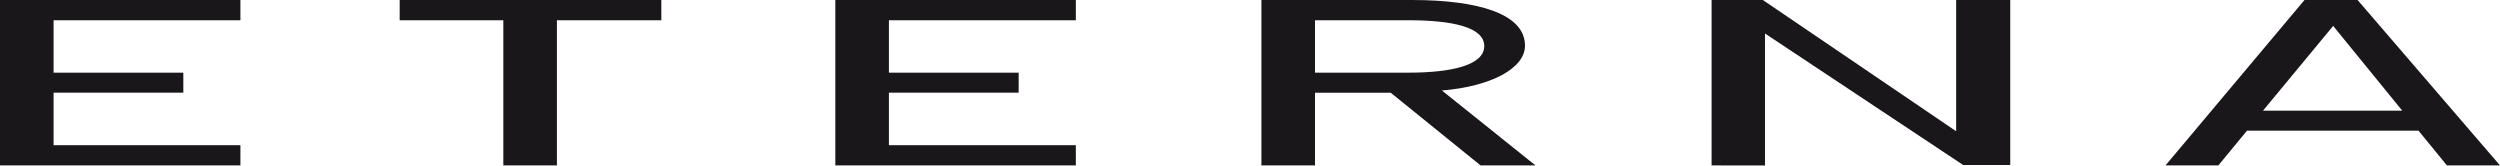
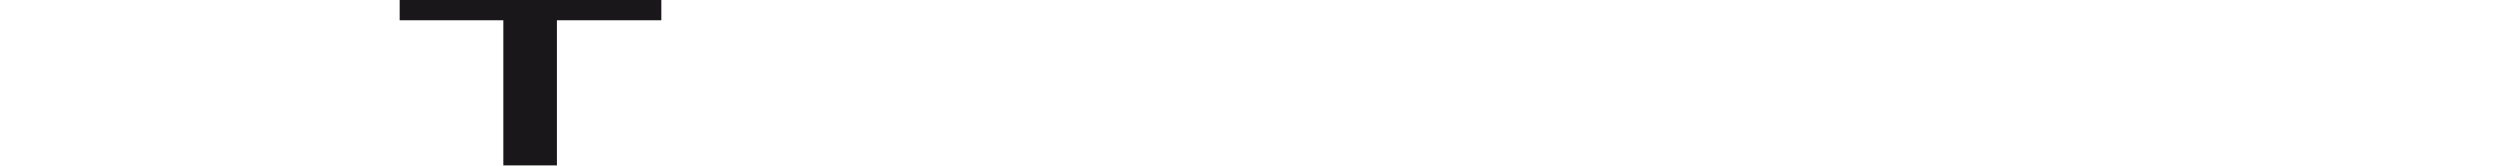
<svg xmlns="http://www.w3.org/2000/svg" xmlns:xlink="http://www.w3.org/1999/xlink" version="1.1" id="Ebene_1" x="0px" y="0px" viewBox="0 0 300 19.86" style="enable-background:new 0 0 300 19.86;" xml:space="preserve">
  <style type="text/css">
	.st0{fill:#1A171B;}
	.st1{clip-path:url(#SVGID_2_);fill:#1A171B;}
</style>
-   <polygon class="st0" points="129.1,19.85 129.1,17.42 106.67,17.42 106.67,11.12 122.24,11.12 122.24,8.72 106.67,8.72 106.67,2.43   129.1,2.43 129.1,0 100.24,0 100.24,19.85 " />
  <polygon class="st0" points="79.36,2.43 79.36,0 47.96,0 47.96,2.43 60.4,2.43 60.4,19.85 66.83,19.85 66.83,2.43 " />
  <g>
    <defs>
      <rect id="SVGID_1_" width="300" height="19.86" />
    </defs>
    <clipPath id="SVGID_2_">
      <use xlink:href="#SVGID_1_" style="overflow:visible;" />
    </clipPath>
-     <path class="st1" d="M178.11,5.53c0,2.26-3.8,3.19-9.14,3.19H157.8V2.43h11.17C174.32,2.43,178.11,3.26,178.11,5.53 M183,5.48   c0-3.82-5.6-5.48-13.58-5.48h-18.05v19.85h6.43v-8.72h9.09l10.78,8.72h6.59l-11.23-8.99C178.95,10.37,183,8.19,183,5.48" />
  </g>
-   <polygon class="st0" points="241.23,0 234.74,0 234.74,15.75 211.54,0 205.39,0 205.39,19.85 211.8,19.86 211.8,4.02 235.58,19.8   241.23,19.8 " />
-   <path class="st0" d="M288.27,13.28h-16.71l8.42-10.17L288.27,13.28z M300,19.85L282.91,0h-6.37l-16.68,19.85h6.34l3.44-4.17h20.58  l3.41,4.17H300z" />
-   <polygon class="st0" points="0,0 0,19.85 28.85,19.85 28.85,17.42 6.43,17.42 6.43,11.12 22,11.12 22,8.72 6.43,8.72 6.43,2.43   28.85,2.43 28.85,0 " />
</svg>